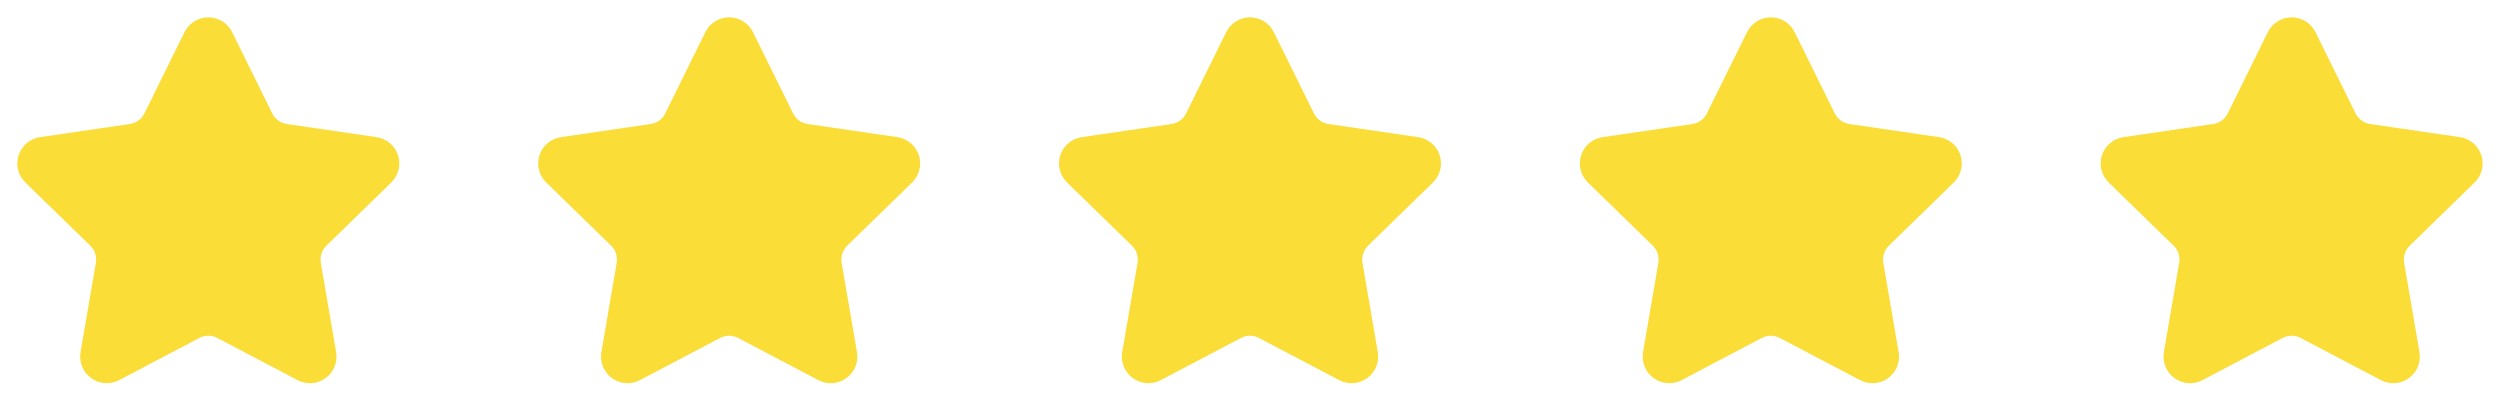
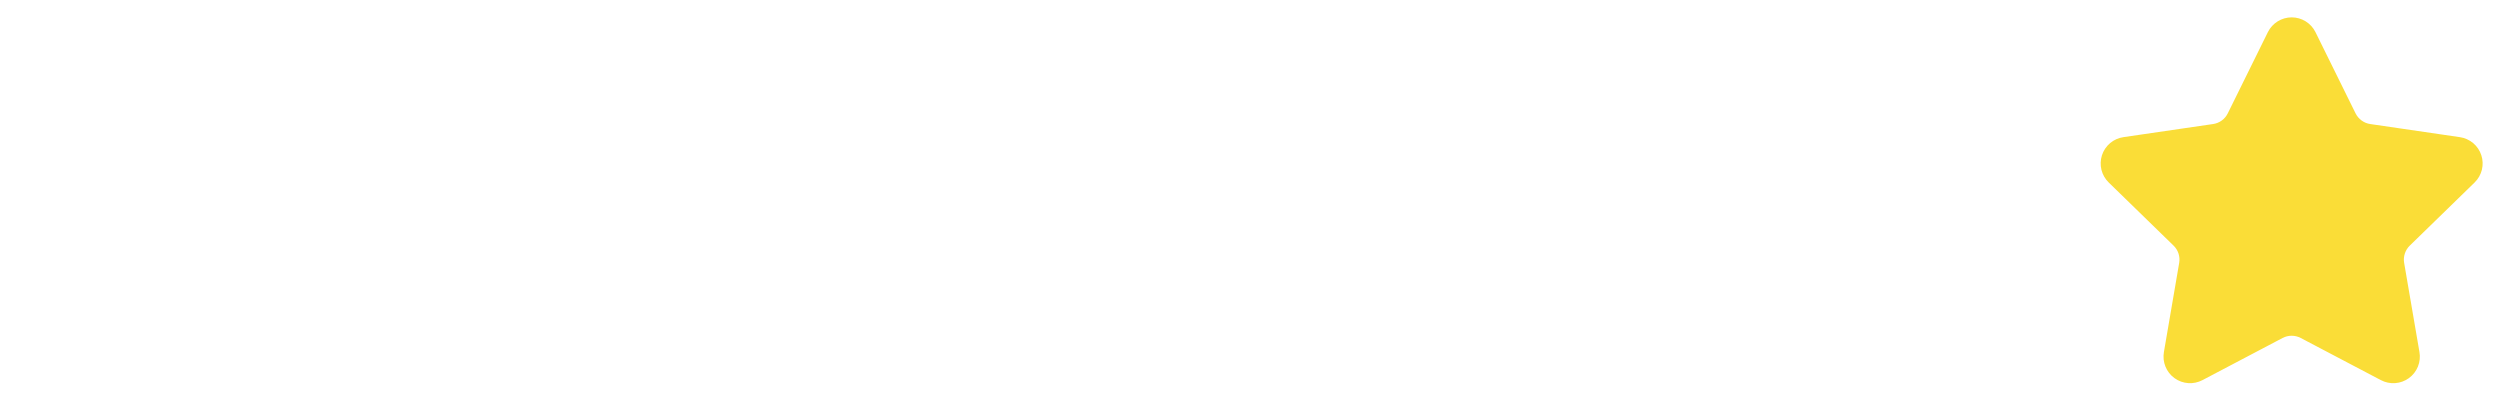
<svg xmlns="http://www.w3.org/2000/svg" width="144" height="24" viewBox="0 0 144 24" fill="none">
-   <path d="M11.525 2.295C11.569 2.206 11.637 2.132 11.72 2.08C11.805 2.028 11.901 2 12 2C12.099 2 12.196 2.028 12.28 2.08C12.364 2.132 12.431 2.206 12.475 2.295L14.785 6.974C14.937 7.282 15.162 7.548 15.44 7.75C15.717 7.953 16.04 8.084 16.38 8.134L21.546 8.89C21.644 8.904 21.736 8.945 21.812 9.009C21.887 9.073 21.944 9.157 21.974 9.251C22.005 9.345 22.008 9.445 21.985 9.541C21.961 9.637 21.911 9.725 21.84 9.794L18.104 13.432C17.858 13.672 17.673 13.969 17.567 14.296C17.46 14.623 17.435 14.971 17.493 15.31L18.375 20.45C18.392 20.548 18.382 20.649 18.345 20.741C18.307 20.833 18.245 20.913 18.165 20.971C18.084 21.029 17.989 21.064 17.89 21.071C17.791 21.078 17.692 21.057 17.604 21.01L12.986 18.582C12.682 18.422 12.343 18.339 12 18.339C11.656 18.339 11.317 18.422 11.013 18.582L6.396 21.01C6.308 21.056 6.209 21.077 6.111 21.07C6.012 21.063 5.917 21.029 5.836 20.97C5.756 20.912 5.694 20.832 5.657 20.74C5.62 20.648 5.609 20.548 5.626 20.45L6.507 15.311C6.565 14.972 6.54 14.623 6.434 14.296C6.327 13.969 6.143 13.672 5.896 13.432L2.16 9.795C2.089 9.726 2.038 9.638 2.014 9.542C1.99 9.446 1.994 9.345 2.024 9.25C2.055 9.156 2.111 9.072 2.187 9.008C2.263 8.944 2.356 8.903 2.454 8.889L7.619 8.134C7.959 8.085 8.282 7.953 8.561 7.751C8.839 7.549 9.064 7.282 9.216 6.974L11.525 2.295Z" fill="#FADD37" stroke="#FADD37" stroke-width="2" stroke-linecap="round" stroke-linejoin="round" />
-   <path d="M71.525 2.295C71.569 2.206 71.637 2.132 71.721 2.08C71.805 2.028 71.901 2 72 2C72.099 2 72.196 2.028 72.28 2.08C72.364 2.132 72.431 2.206 72.475 2.295L74.785 6.974C74.937 7.282 75.162 7.548 75.44 7.75C75.718 7.953 76.04 8.084 76.38 8.134L81.546 8.89C81.644 8.904 81.736 8.945 81.812 9.009C81.887 9.073 81.944 9.157 81.974 9.251C82.005 9.345 82.008 9.445 81.985 9.541C81.961 9.637 81.911 9.725 81.84 9.794L78.104 13.432C77.858 13.672 77.673 13.969 77.567 14.296C77.46 14.623 77.435 14.971 77.493 15.31L78.375 20.45C78.392 20.548 78.382 20.649 78.345 20.741C78.307 20.833 78.245 20.913 78.165 20.971C78.084 21.029 77.989 21.064 77.89 21.071C77.791 21.078 77.692 21.057 77.604 21.01L72.986 18.582C72.682 18.422 72.343 18.339 72 18.339C71.656 18.339 71.317 18.422 71.013 18.582L66.396 21.01C66.308 21.056 66.21 21.077 66.111 21.07C66.012 21.063 65.917 21.029 65.836 20.97C65.756 20.912 65.694 20.832 65.657 20.74C65.62 20.648 65.609 20.548 65.626 20.45L66.507 15.311C66.565 14.972 66.54 14.623 66.434 14.296C66.327 13.969 66.143 13.672 65.896 13.432L62.16 9.795C62.089 9.726 62.038 9.638 62.014 9.542C61.99 9.446 61.993 9.345 62.024 9.25C62.055 9.156 62.111 9.072 62.187 9.008C62.263 8.944 62.356 8.903 62.454 8.889L67.619 8.134C67.959 8.085 68.282 7.953 68.561 7.751C68.839 7.549 69.064 7.282 69.216 6.974L71.525 2.295Z" fill="#FADD37" stroke="#FADD37" stroke-width="2" stroke-linecap="round" stroke-linejoin="round" />
-   <path d="M41.525 2.295C41.569 2.206 41.637 2.132 41.721 2.08C41.804 2.028 41.901 2 42 2C42.099 2 42.196 2.028 42.28 2.08C42.364 2.132 42.431 2.206 42.475 2.295L44.785 6.974C44.937 7.282 45.162 7.548 45.44 7.75C45.718 7.953 46.04 8.084 46.38 8.134L51.546 8.89C51.644 8.904 51.736 8.945 51.812 9.009C51.887 9.073 51.944 9.157 51.974 9.251C52.005 9.345 52.008 9.445 51.985 9.541C51.961 9.637 51.911 9.725 51.84 9.794L48.104 13.432C47.858 13.672 47.673 13.969 47.567 14.296C47.461 14.623 47.435 14.971 47.493 15.31L48.375 20.45C48.392 20.548 48.382 20.649 48.345 20.741C48.307 20.833 48.245 20.913 48.165 20.971C48.084 21.029 47.989 21.064 47.89 21.071C47.791 21.078 47.692 21.057 47.604 21.01L42.986 18.582C42.682 18.422 42.343 18.339 42 18.339C41.656 18.339 41.317 18.422 41.013 18.582L36.396 21.01C36.308 21.056 36.209 21.077 36.111 21.07C36.012 21.063 35.917 21.029 35.836 20.97C35.756 20.912 35.694 20.832 35.657 20.74C35.62 20.648 35.609 20.548 35.626 20.45L36.507 15.311C36.565 14.972 36.54 14.623 36.434 14.296C36.327 13.969 36.143 13.672 35.896 13.432L32.16 9.795C32.089 9.726 32.038 9.638 32.014 9.542C31.99 9.446 31.994 9.345 32.024 9.25C32.055 9.156 32.111 9.072 32.187 9.008C32.263 8.944 32.356 8.903 32.454 8.889L37.619 8.134C37.959 8.085 38.282 7.953 38.561 7.751C38.839 7.549 39.064 7.282 39.216 6.974L41.525 2.295Z" fill="#FADD37" stroke="#FADD37" stroke-width="2" stroke-linecap="round" stroke-linejoin="round" />
-   <path d="M101.525 2.295C101.569 2.206 101.637 2.132 101.721 2.08C101.804 2.028 101.901 2 102 2C102.099 2 102.196 2.028 102.28 2.08C102.364 2.132 102.431 2.206 102.475 2.295L104.785 6.974C104.937 7.282 105.162 7.548 105.44 7.75C105.718 7.953 106.04 8.084 106.38 8.134L111.546 8.89C111.644 8.904 111.736 8.945 111.812 9.009C111.887 9.073 111.944 9.157 111.974 9.251C112.005 9.345 112.008 9.445 111.985 9.541C111.961 9.637 111.911 9.725 111.84 9.794L108.104 13.432C107.858 13.672 107.673 13.969 107.567 14.296C107.46 14.623 107.435 14.971 107.493 15.31L108.375 20.45C108.392 20.548 108.382 20.649 108.345 20.741C108.307 20.833 108.245 20.913 108.165 20.971C108.084 21.029 107.989 21.064 107.89 21.071C107.791 21.078 107.692 21.057 107.604 21.01L102.986 18.582C102.682 18.422 102.343 18.339 102 18.339C101.656 18.339 101.317 18.422 101.013 18.582L96.396 21.01C96.308 21.056 96.21 21.077 96.111 21.07C96.012 21.063 95.917 21.029 95.836 20.97C95.756 20.912 95.694 20.832 95.657 20.74C95.62 20.648 95.609 20.548 95.626 20.45L96.507 15.311C96.565 14.972 96.54 14.623 96.434 14.296C96.327 13.969 96.143 13.672 95.896 13.432L92.16 9.795C92.089 9.726 92.038 9.638 92.014 9.542C91.99 9.446 91.993 9.345 92.024 9.25C92.055 9.156 92.111 9.072 92.187 9.008C92.263 8.944 92.356 8.903 92.454 8.889L97.619 8.134C97.959 8.085 98.282 7.953 98.561 7.751C98.839 7.549 99.064 7.282 99.216 6.974L101.525 2.295Z" fill="#FADD37" stroke="#FADD37" stroke-width="2" stroke-linecap="round" stroke-linejoin="round" />
  <path d="M131.525 2.295C131.569 2.206 131.637 2.132 131.721 2.08C131.804 2.028 131.901 2 132 2C132.099 2 132.196 2.028 132.28 2.08C132.364 2.132 132.431 2.206 132.475 2.295L134.785 6.974C134.937 7.282 135.162 7.548 135.44 7.75C135.718 7.953 136.04 8.084 136.38 8.134L141.546 8.89C141.644 8.904 141.736 8.945 141.812 9.009C141.887 9.073 141.944 9.157 141.974 9.251C142.005 9.345 142.008 9.445 141.985 9.541C141.961 9.637 141.911 9.725 141.84 9.794L138.104 13.432C137.858 13.672 137.673 13.969 137.567 14.296C137.46 14.623 137.435 14.971 137.493 15.31L138.375 20.45C138.392 20.548 138.382 20.649 138.345 20.741C138.307 20.833 138.245 20.913 138.165 20.971C138.084 21.029 137.989 21.064 137.89 21.071C137.791 21.078 137.692 21.057 137.604 21.01L132.986 18.582C132.682 18.422 132.343 18.339 132 18.339C131.656 18.339 131.317 18.422 131.013 18.582L126.396 21.01C126.308 21.056 126.209 21.077 126.111 21.07C126.012 21.063 125.917 21.029 125.836 20.97C125.756 20.912 125.694 20.832 125.657 20.74C125.62 20.648 125.609 20.548 125.626 20.45L126.507 15.311C126.565 14.972 126.54 14.623 126.434 14.296C126.327 13.969 126.143 13.672 125.896 13.432L122.16 9.795C122.089 9.726 122.038 9.638 122.014 9.542C121.99 9.446 121.994 9.345 122.024 9.25C122.055 9.156 122.111 9.072 122.187 9.008C122.263 8.944 122.356 8.903 122.454 8.889L127.619 8.134C127.959 8.085 128.282 7.953 128.561 7.751C128.839 7.549 129.064 7.282 129.216 6.974L131.525 2.295Z" fill="#FADD37" stroke="#FADD37" stroke-width="2" stroke-linecap="round" stroke-linejoin="round" />
</svg>